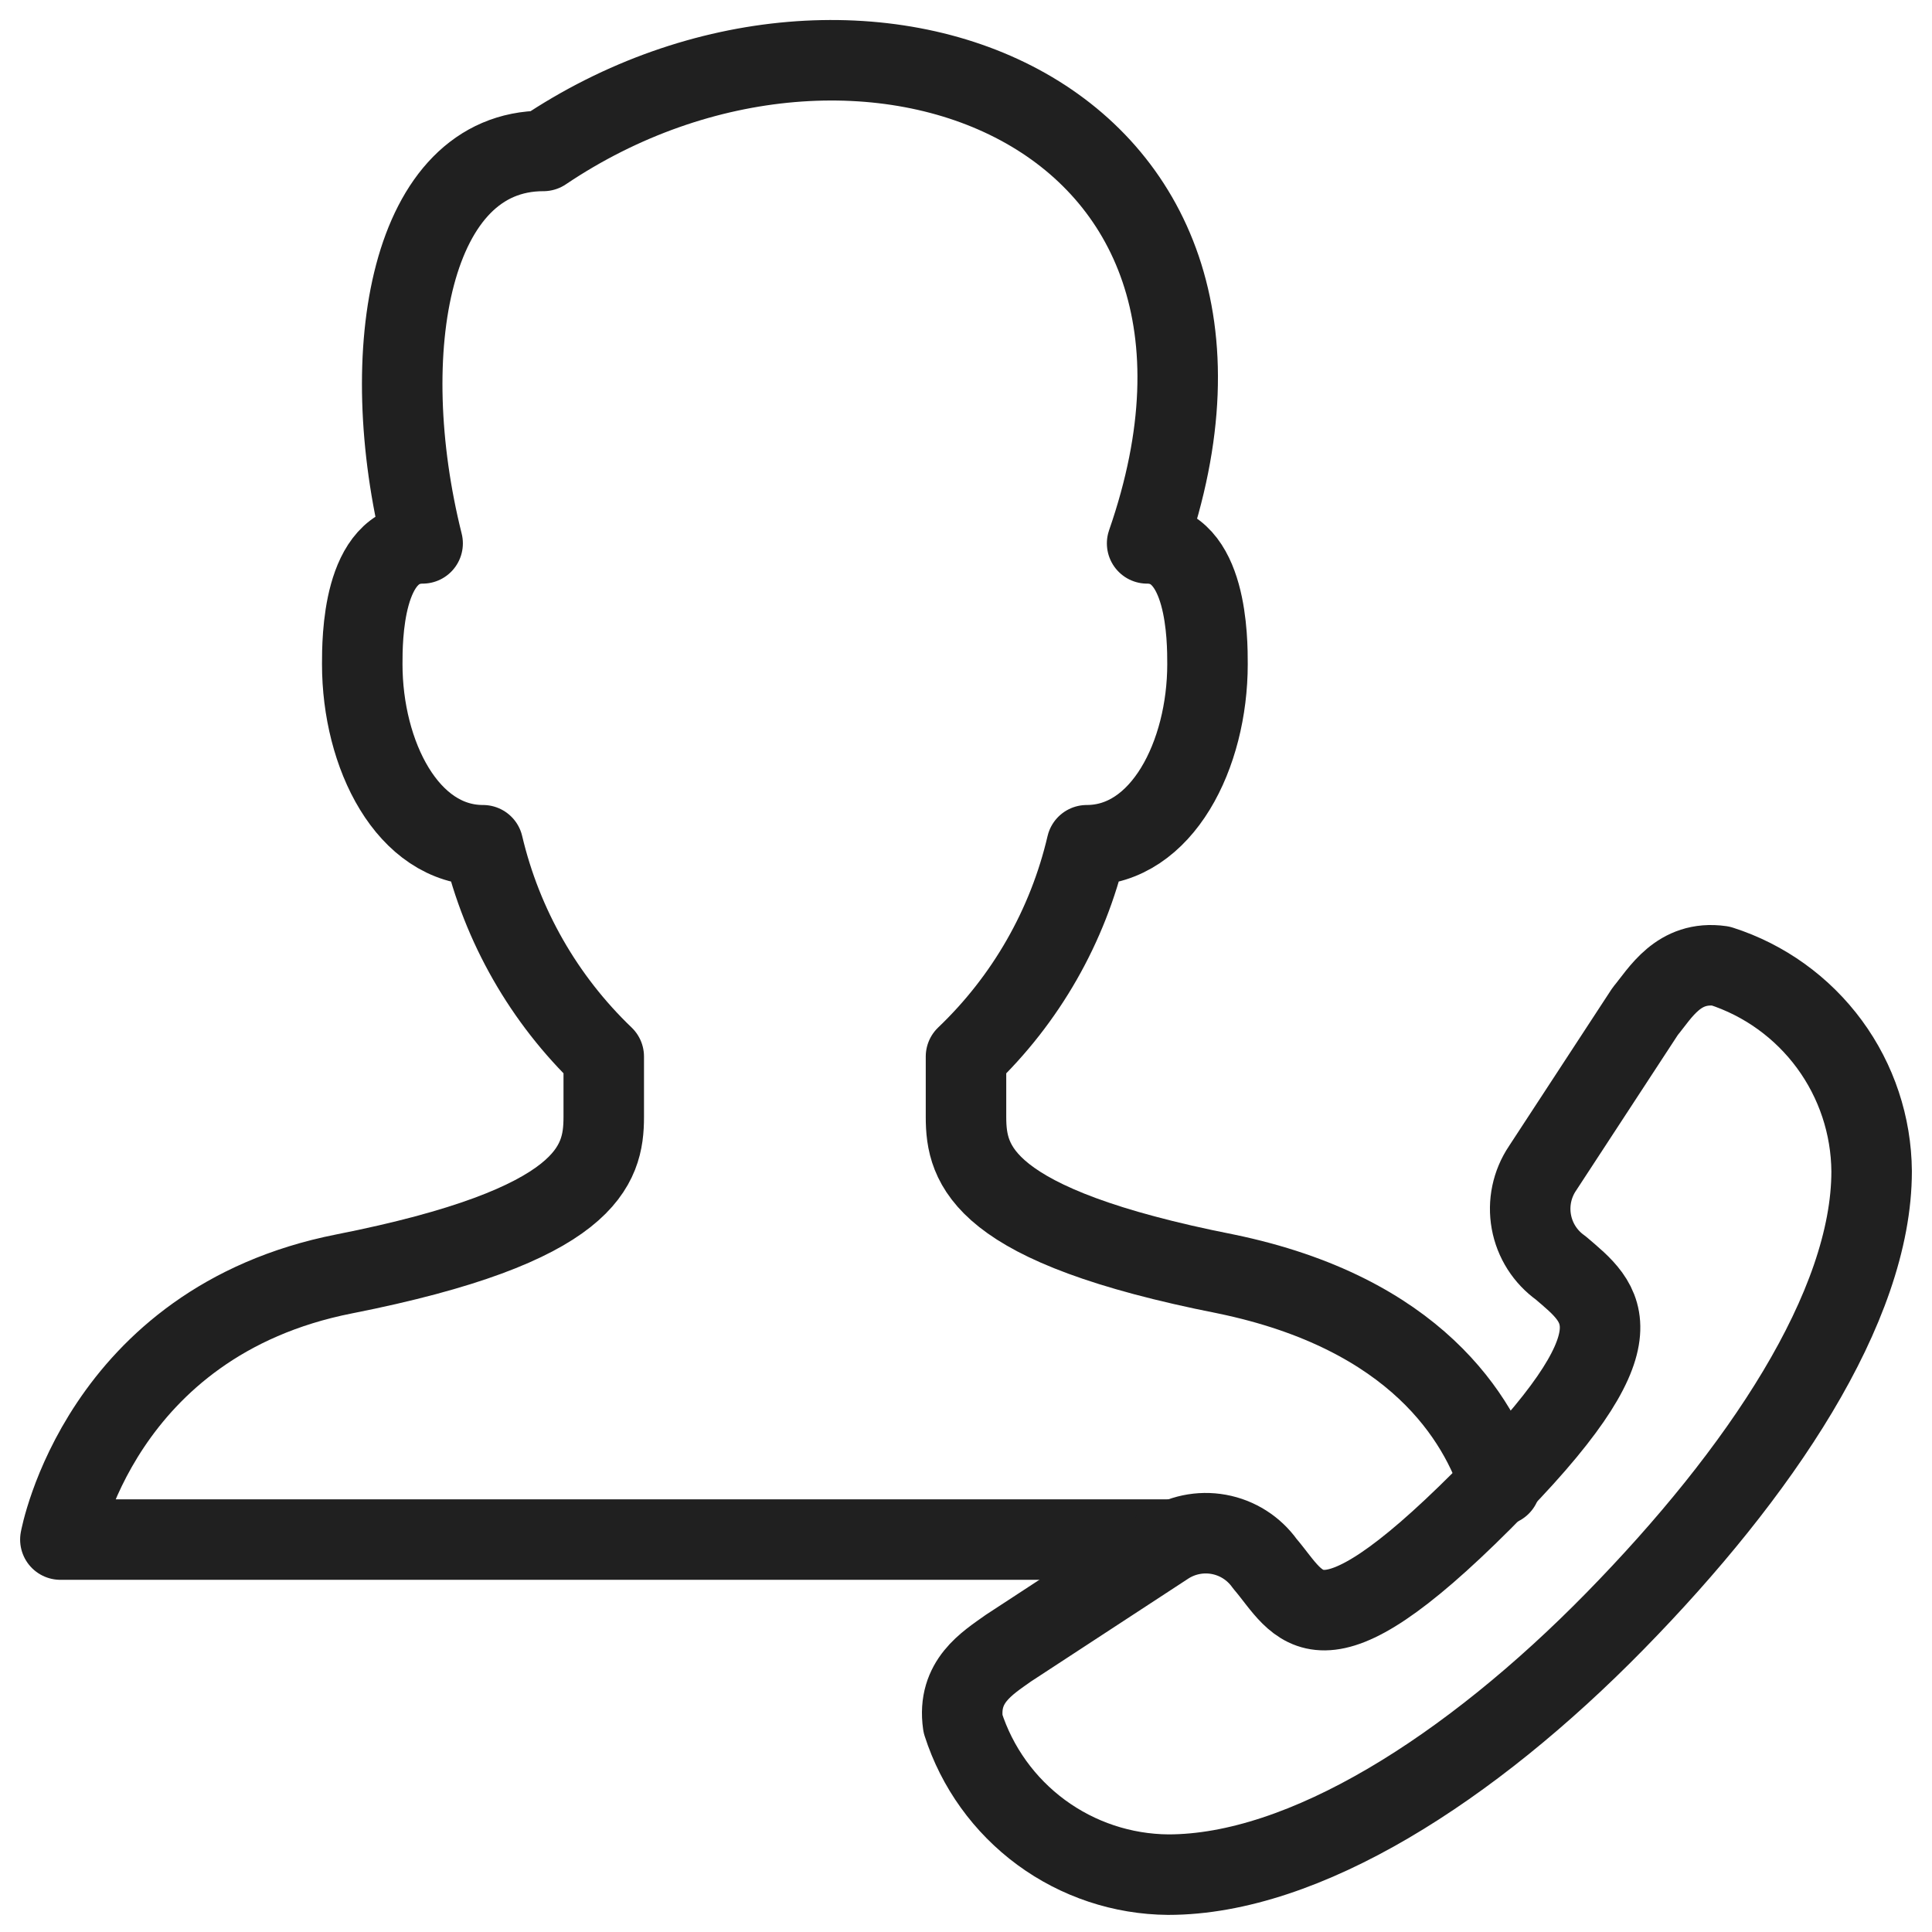
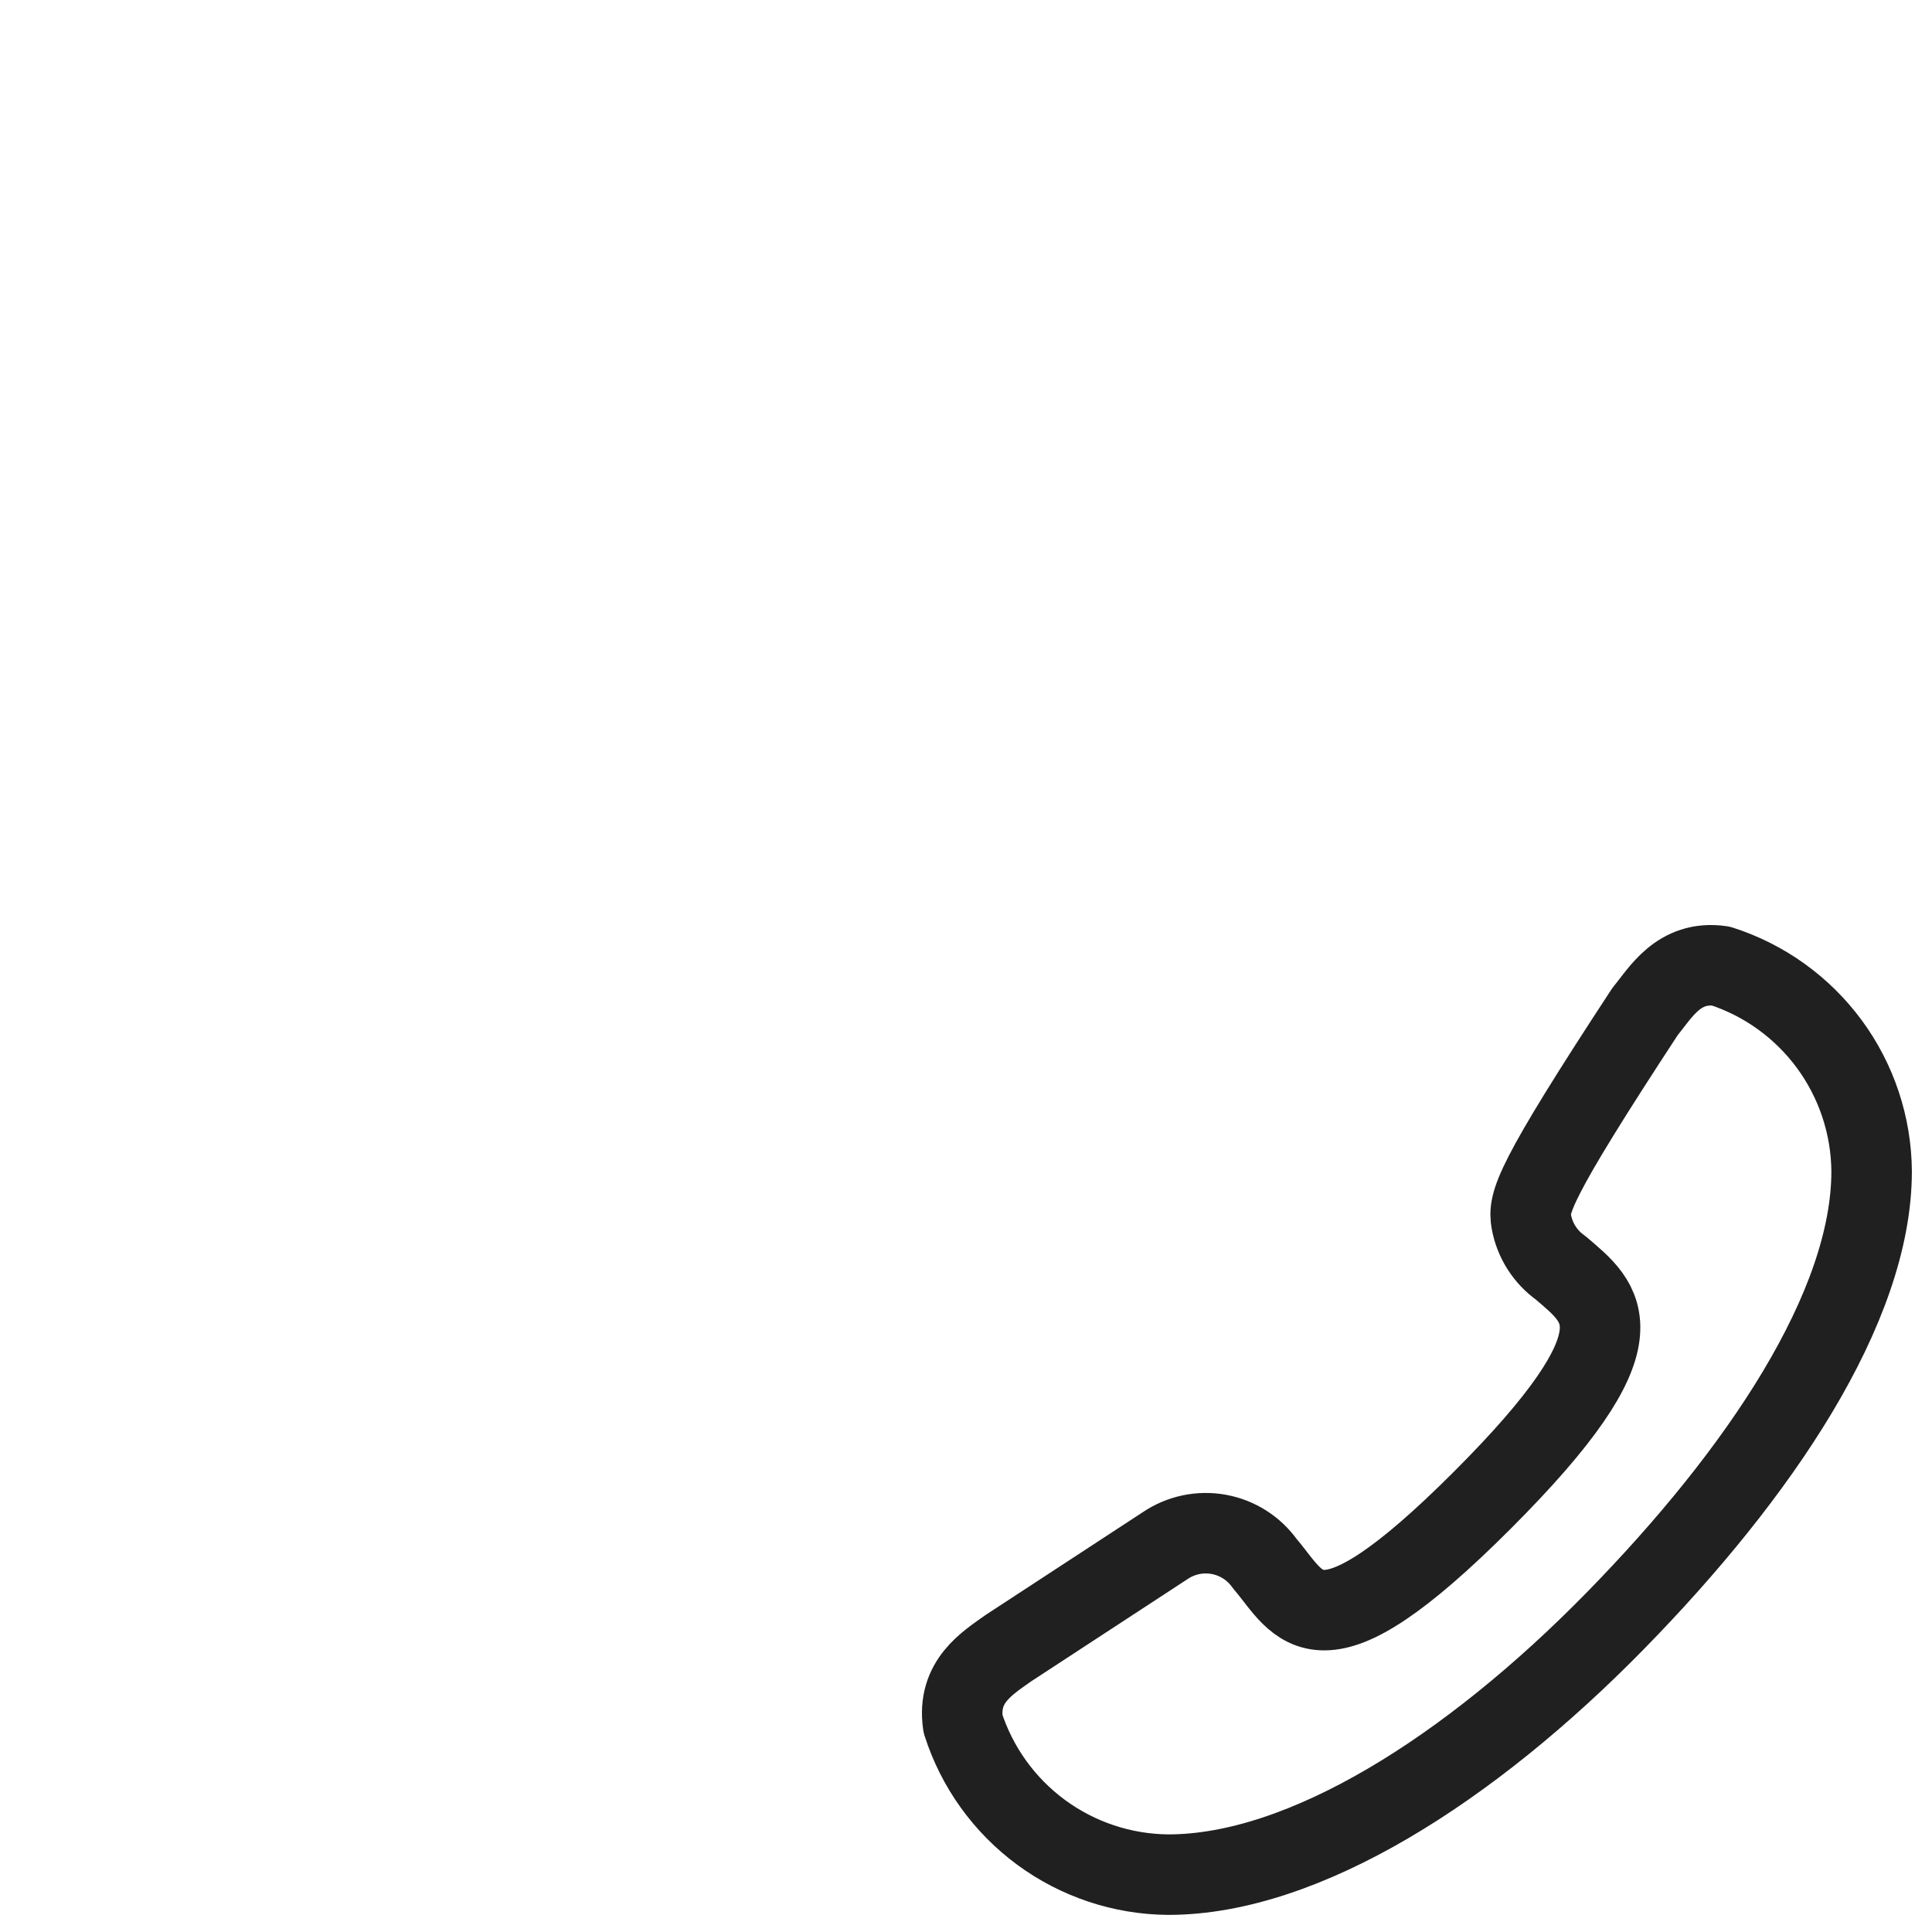
<svg xmlns="http://www.w3.org/2000/svg" width="48" height="48" viewBox="0 0 48 48" fill="none">
  <g clip-path="url(#clip0_1091_191)">
-     <path data-name="layer1" d="M37.275 36.9C36.75 35.25 35.175 32.625 30.45 31.65C24.375 30.45 24 28.95 24 27.75V26.25C25.49 24.829 26.532 23.005 27 21C28.875 21 30 18.75 30 16.5C30 15.9 30 13.5 28.5 13.5C32.25 2.7 21.3 -1.5 13.5 3.75C10.2 3.75 9.3 8.7 10.5 13.5C9 13.5 9 15.9 9 16.5C9 18.75 10.125 21 12 21C12.472 23.003 13.514 24.827 15 26.25V27.75C15 28.95 14.625 30.45 8.55 31.65C2.475 32.85 1.5 38.25 1.5 38.25H29.175" stroke="#202020" stroke-width="2" stroke-miterlimit="10" stroke-linecap="round" stroke-linejoin="round" />
-     <path data-name="layer2" d="M42.75 24C41.7 23.85 41.25 24.675 40.875 25.125L38.325 29.025C38.062 29.415 37.962 29.892 38.046 30.354C38.13 30.817 38.392 31.228 38.775 31.5C39.825 32.4 40.95 33.15 36.825 37.275C32.7 41.4 32.325 39.9 31.425 38.85C31.153 38.467 30.742 38.205 30.279 38.121C29.817 38.037 29.34 38.137 28.95 38.4L25.05 40.95C24.525 41.325 23.775 41.775 23.925 42.825C24.272 43.907 24.952 44.852 25.868 45.526C26.784 46.199 27.888 46.566 29.025 46.575C32.4 46.575 36.525 43.95 40.125 40.275C43.725 36.6 46.5 32.475 46.5 29.1C46.491 27.963 46.124 26.859 45.451 25.943C44.777 25.027 43.832 24.347 42.75 24V24Z" stroke="#202020" stroke-width="2" stroke-miterlimit="10" stroke-linecap="round" stroke-linejoin="round" />
+     <path data-name="layer2" d="M42.75 24C41.7 23.85 41.25 24.675 40.875 25.125C38.062 29.415 37.962 29.892 38.046 30.354C38.13 30.817 38.392 31.228 38.775 31.5C39.825 32.4 40.95 33.15 36.825 37.275C32.7 41.4 32.325 39.9 31.425 38.85C31.153 38.467 30.742 38.205 30.279 38.121C29.817 38.037 29.34 38.137 28.95 38.4L25.05 40.95C24.525 41.325 23.775 41.775 23.925 42.825C24.272 43.907 24.952 44.852 25.868 45.526C26.784 46.199 27.888 46.566 29.025 46.575C32.4 46.575 36.525 43.95 40.125 40.275C43.725 36.6 46.5 32.475 46.5 29.1C46.491 27.963 46.124 26.859 45.451 25.943C44.777 25.027 43.832 24.347 42.75 24V24Z" stroke="#202020" stroke-width="2" stroke-miterlimit="10" stroke-linecap="round" stroke-linejoin="round" />
  </g>
  <defs>
    <clipPath id="clip0_1091_191">
      <rect width="48" height="48" fill="white" />
    </clipPath>
  </defs>
</svg>